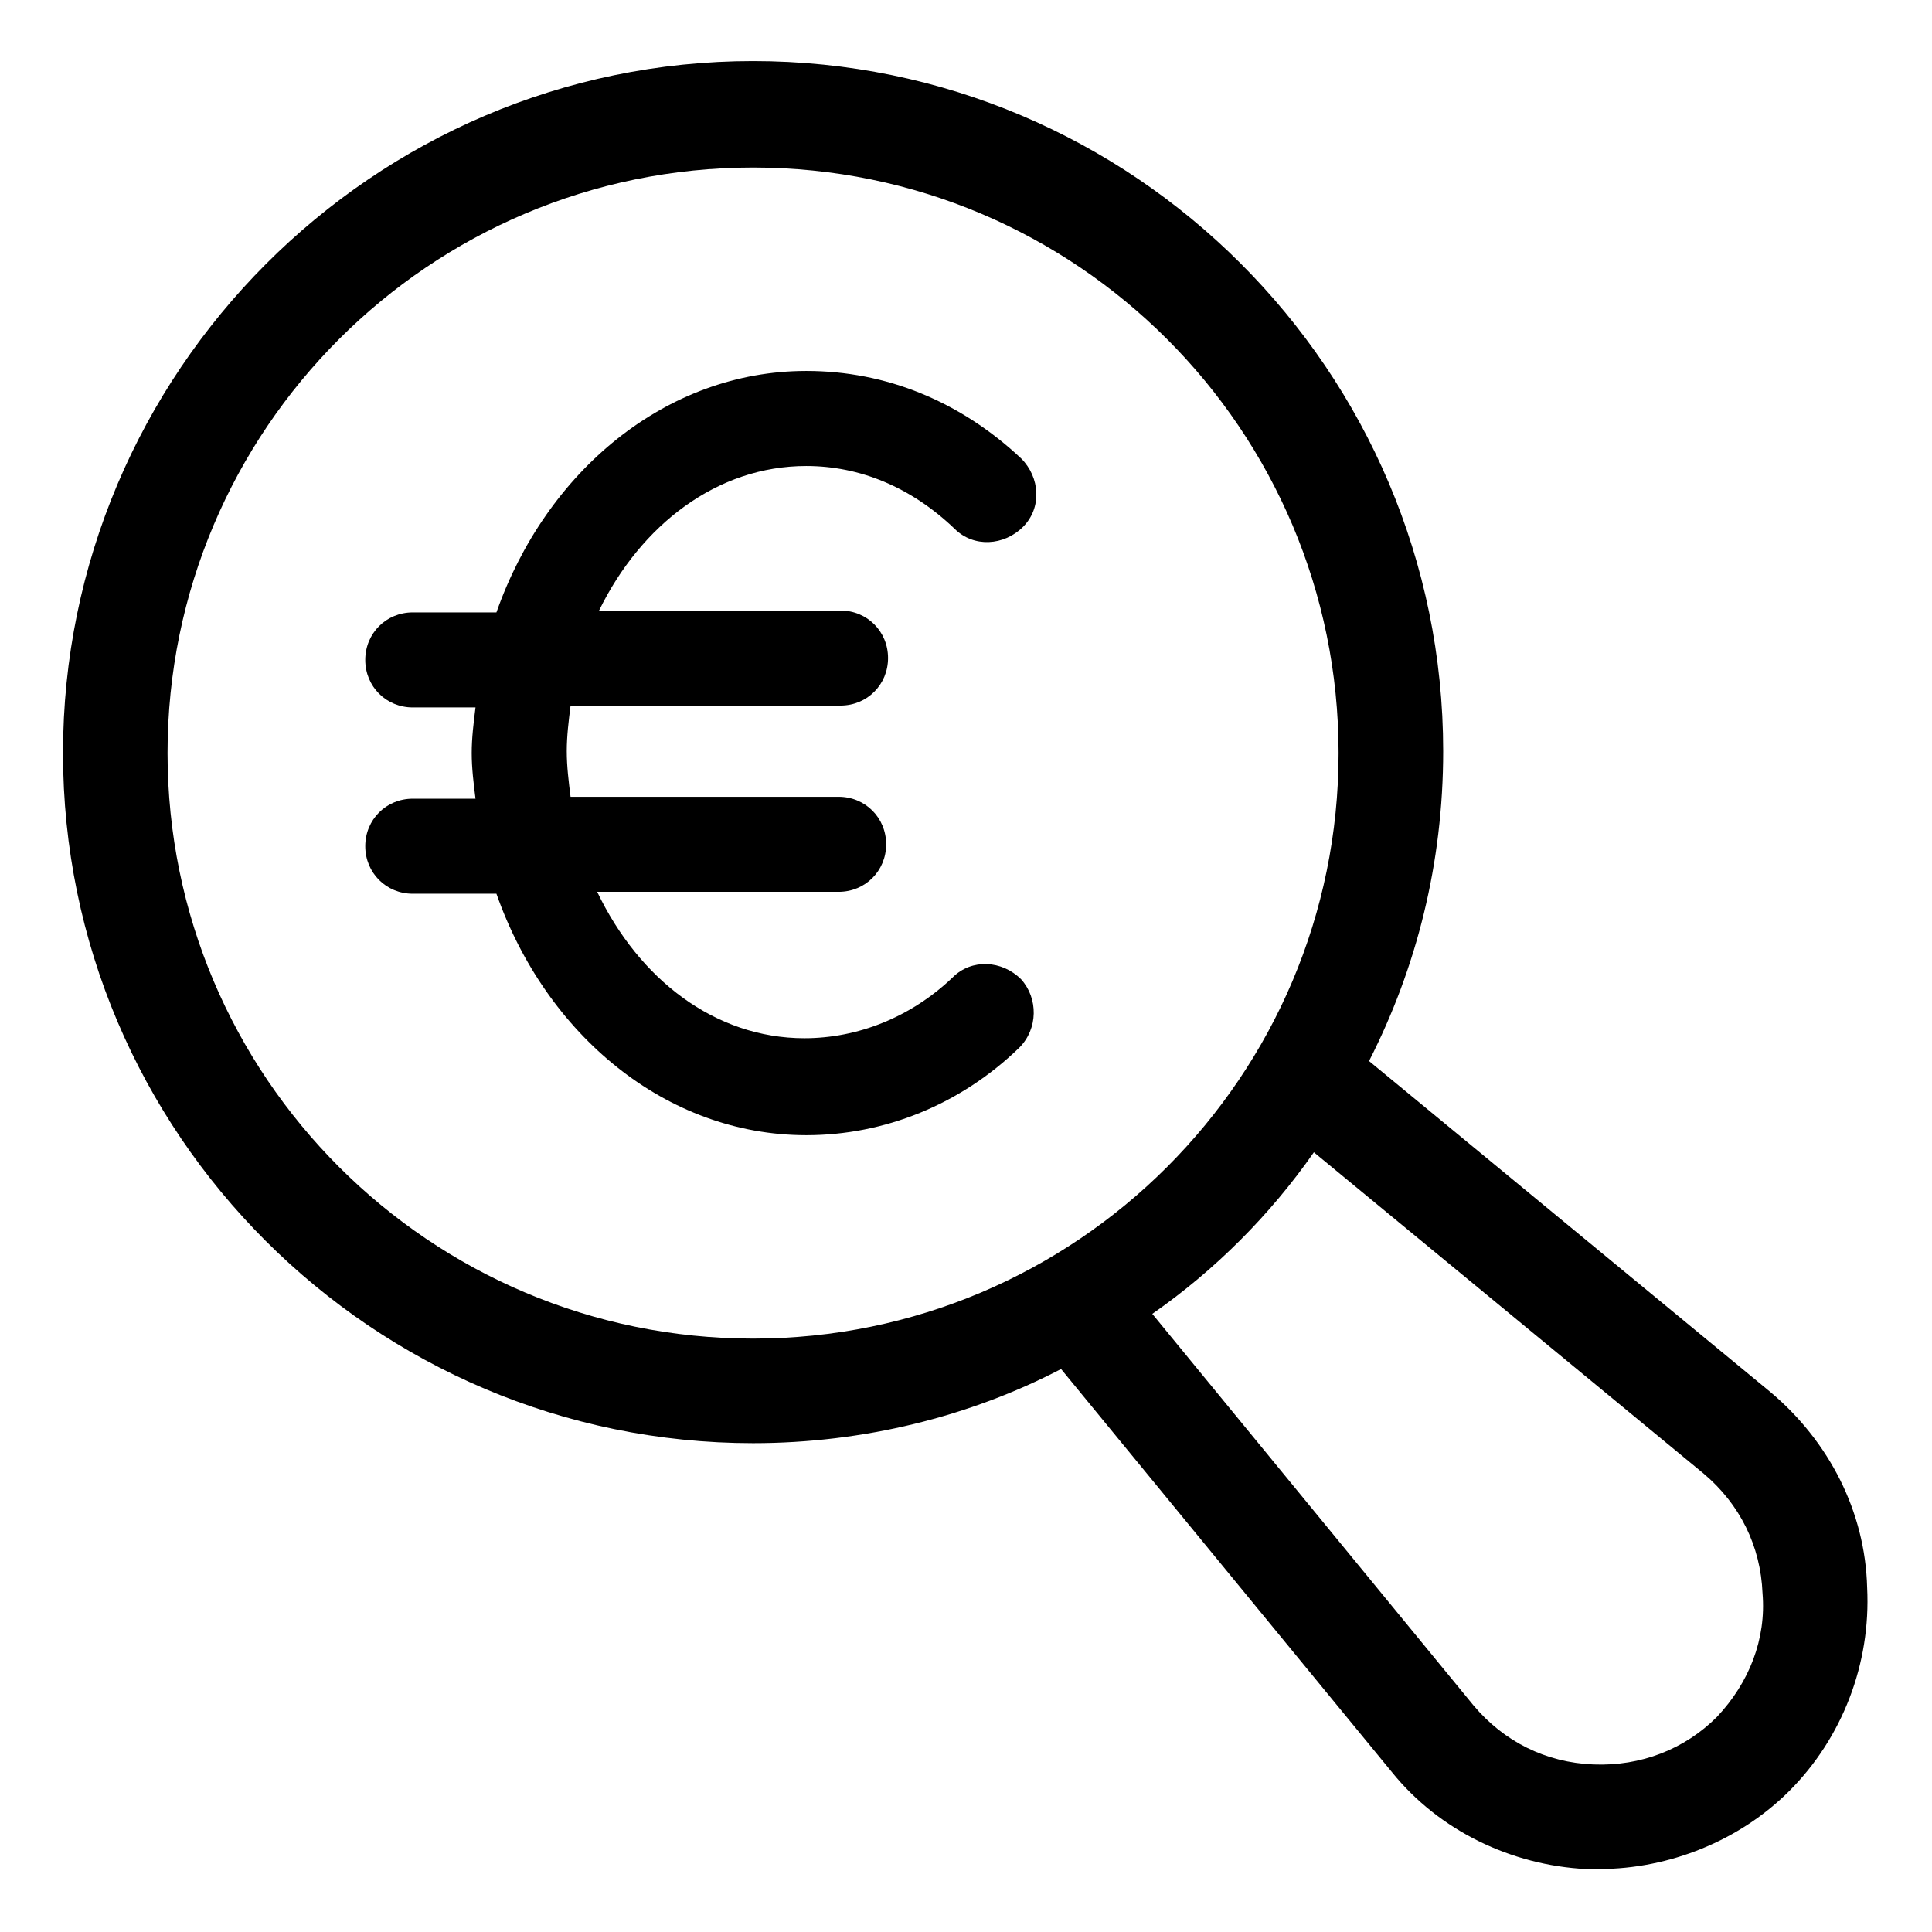
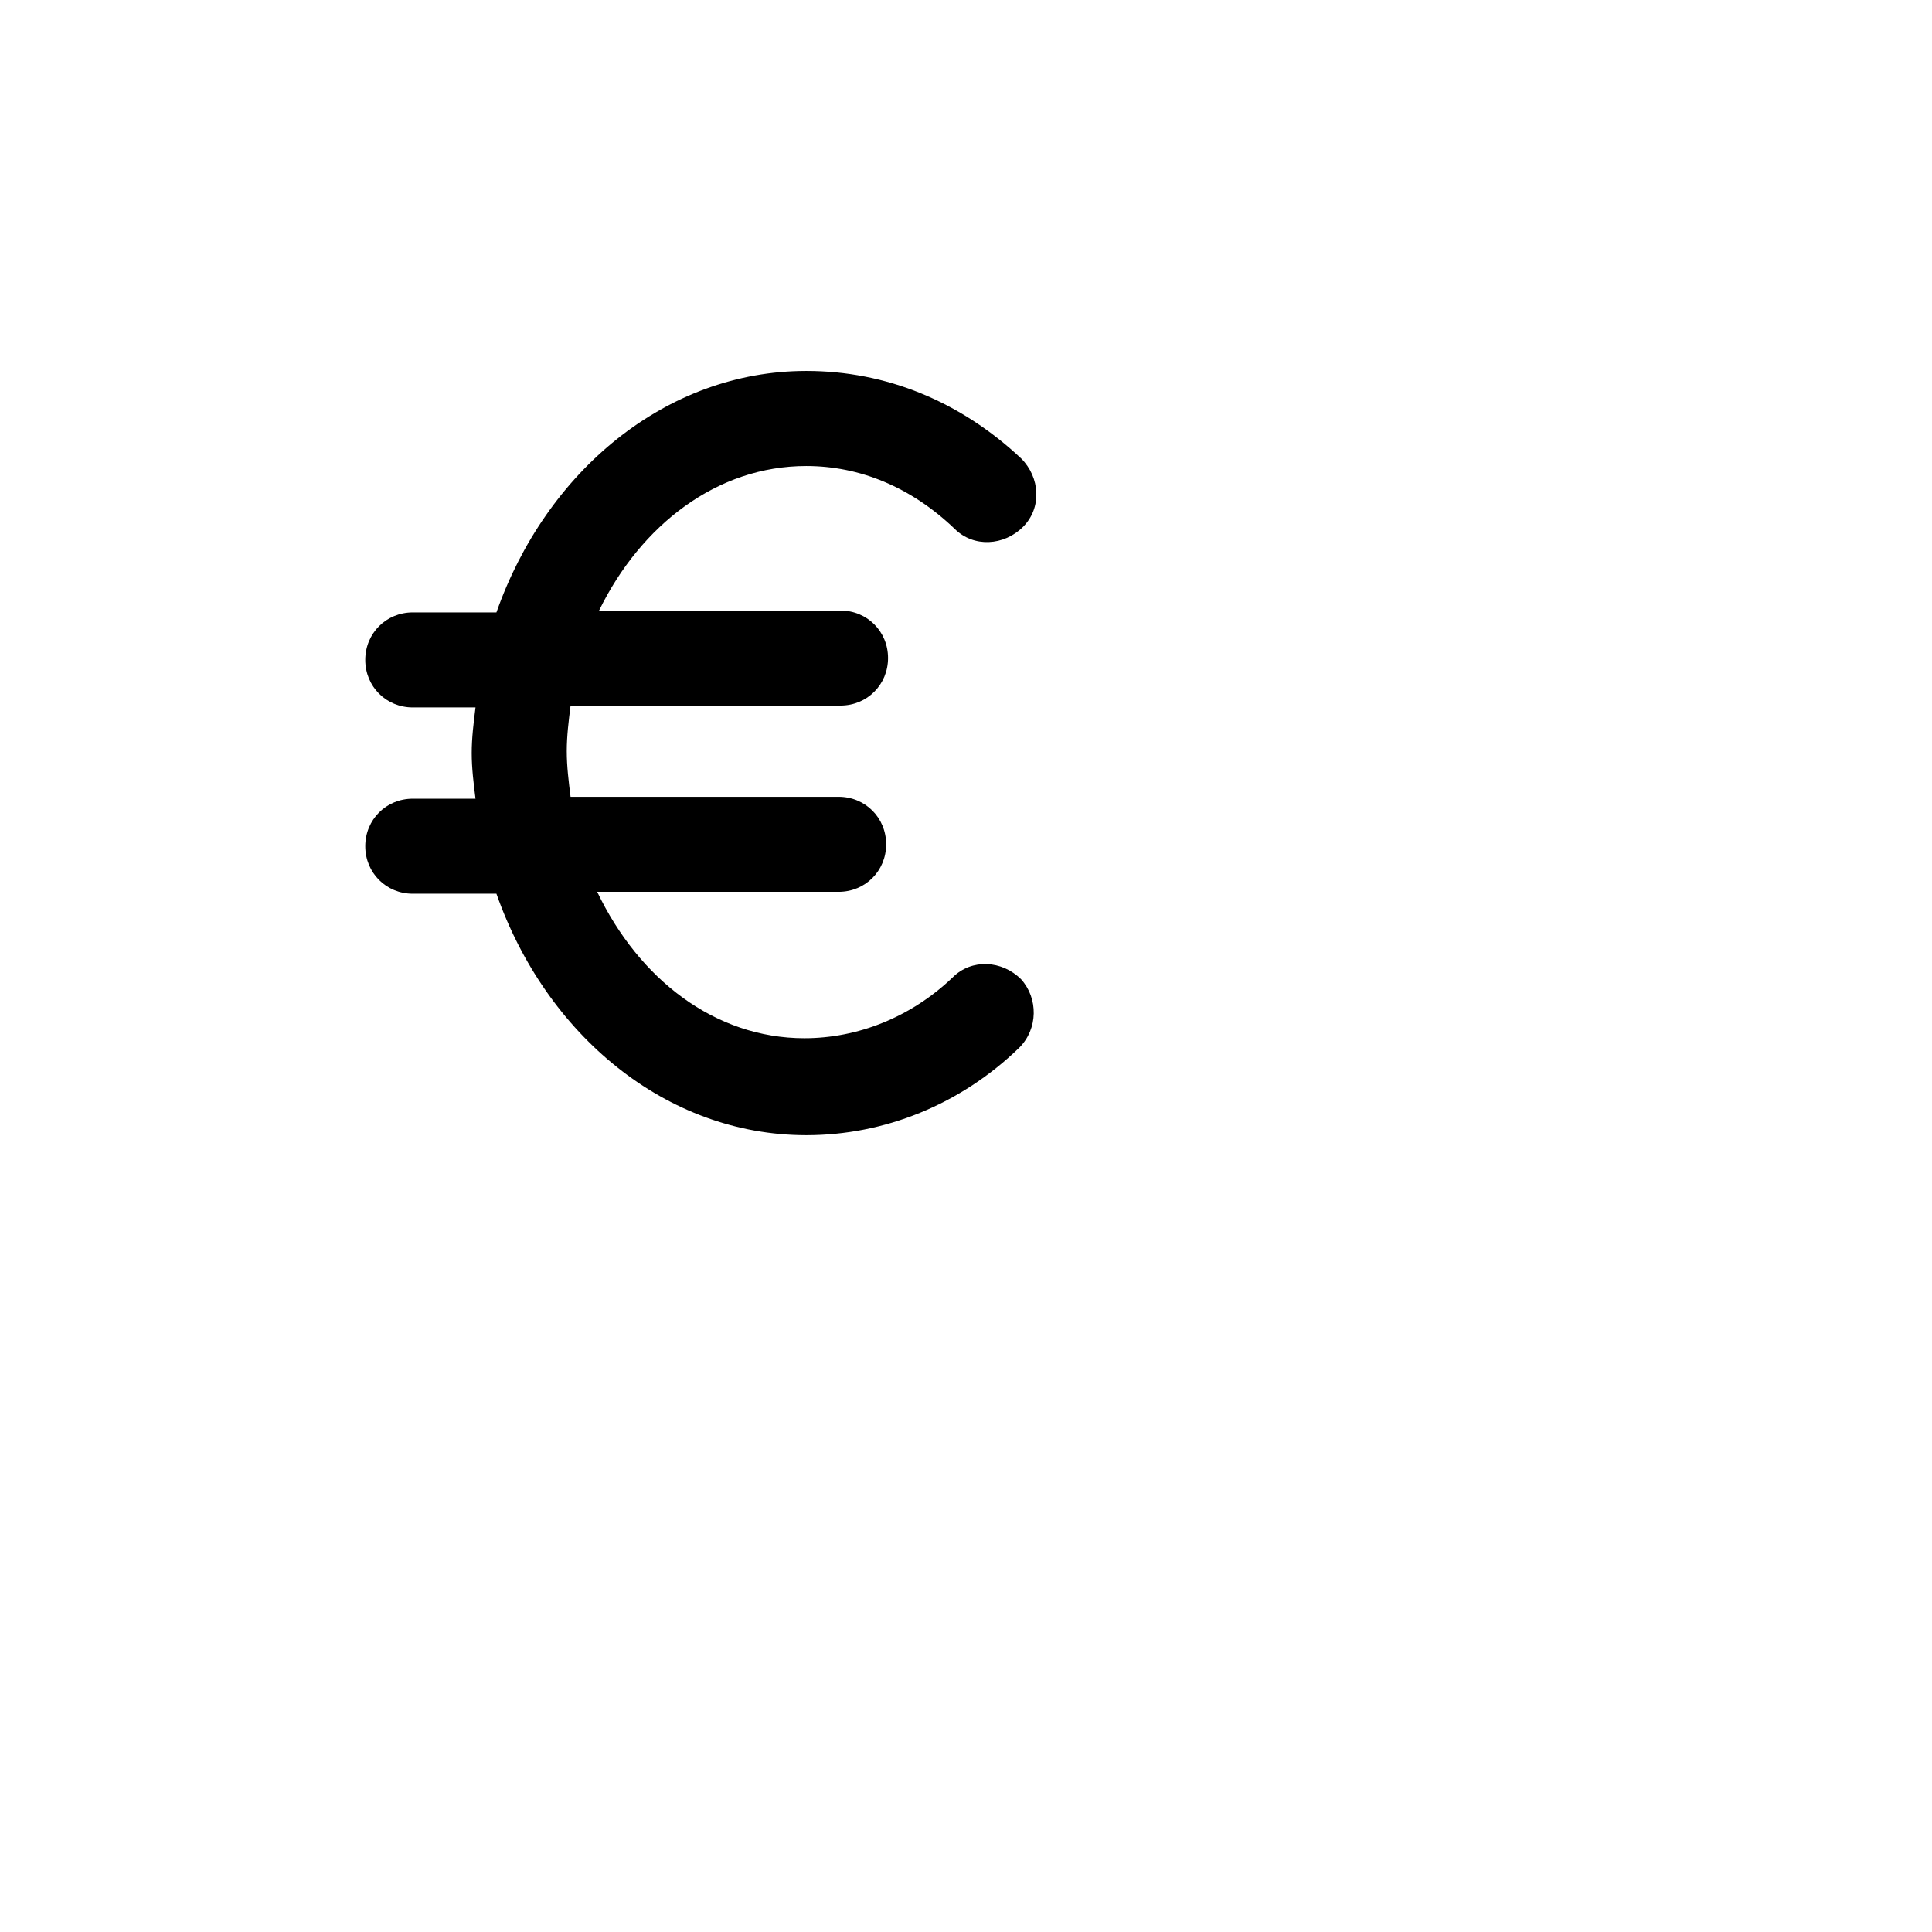
<svg xmlns="http://www.w3.org/2000/svg" fill="#000000" width="800px" height="800px" version="1.1" viewBox="144 144 512 512">
  <g>
-     <path d="m613.11 512.85-106.3-87.664c12.594-24.688 19.648-52.395 19.648-82.121 0-100.76-82.121-182.88-182.88-182.88-100.76 0-182.88 82.625-182.88 183.39 0 100.76 82.121 182.88 182.88 182.88 29.223 0 57.434-7.055 81.617-19.648l87.664 106.81c12.594 15.617 31.738 24.688 51.387 25.695h3.527c18.641 0 37.281-7.559 50.383-20.656 14.105-14.105 21.664-33.754 20.656-53.906-0.504-20.152-10.078-38.797-25.695-51.895zm-269.54-14.105c-85.645 0-155.17-69.527-155.17-155.18 0-85.645 69.527-155.17 155.17-155.17 85.648 0 155.17 69.527 155.17 155.17 0.004 85.648-69.523 155.18-155.17 155.18zm255.43 100.26c-8.566 8.566-20.152 13.098-32.746 12.594s-23.68-6.047-31.738-15.617l-85.148-103.79c16.625-11.586 31.234-26.199 42.824-42.824l103.28 85.145c9.574 8.062 15.113 19.145 15.617 31.738 1.008 12.094-3.527 23.68-12.09 32.75z" />
    <path d="m357.68 267.5c14.105 0 27.711 5.543 39.297 16.625 5.039 5.039 13.098 4.535 18.137-0.504 5.039-5.039 4.535-13.098-0.504-18.137-16.121-15.113-35.77-23.176-56.93-23.176-37.281 0-69.023 26.703-82.121 63.984h-22.168c-7.055 0-12.594 5.543-12.594 12.594 0 7.055 5.543 12.594 12.594 12.594h16.625c-0.504 4.035-1.008 8.066-1.008 12.094 0 4.031 0.504 8.062 1.008 12.09h-16.625c-7.055 0-12.594 5.543-12.594 12.594 0 7.055 5.543 12.594 12.594 12.594h22.168c13.098 37.281 44.84 63.984 82.121 63.984 20.656 0 40.809-8.062 56.426-23.176 5.039-5.039 5.039-13.098 0.504-18.137-5.039-5.039-13.098-5.543-18.137-0.504-11.082 10.578-25.191 16.121-39.297 16.121-23.68 0-43.832-15.617-54.914-38.793h63.984c7.055 0 12.594-5.543 12.594-12.594 0-7.055-5.543-12.594-12.594-12.594l-71.039 0.004c-0.504-4.031-1.008-8.062-1.008-12.09 0-4.031 0.504-8.062 1.008-12.09h71.539c7.055 0 12.594-5.543 12.594-12.594 0-7.055-5.543-12.594-12.594-12.594l-63.984-0.008c11.086-22.672 31.238-38.289 54.918-38.289z" />
  </g>
</svg>